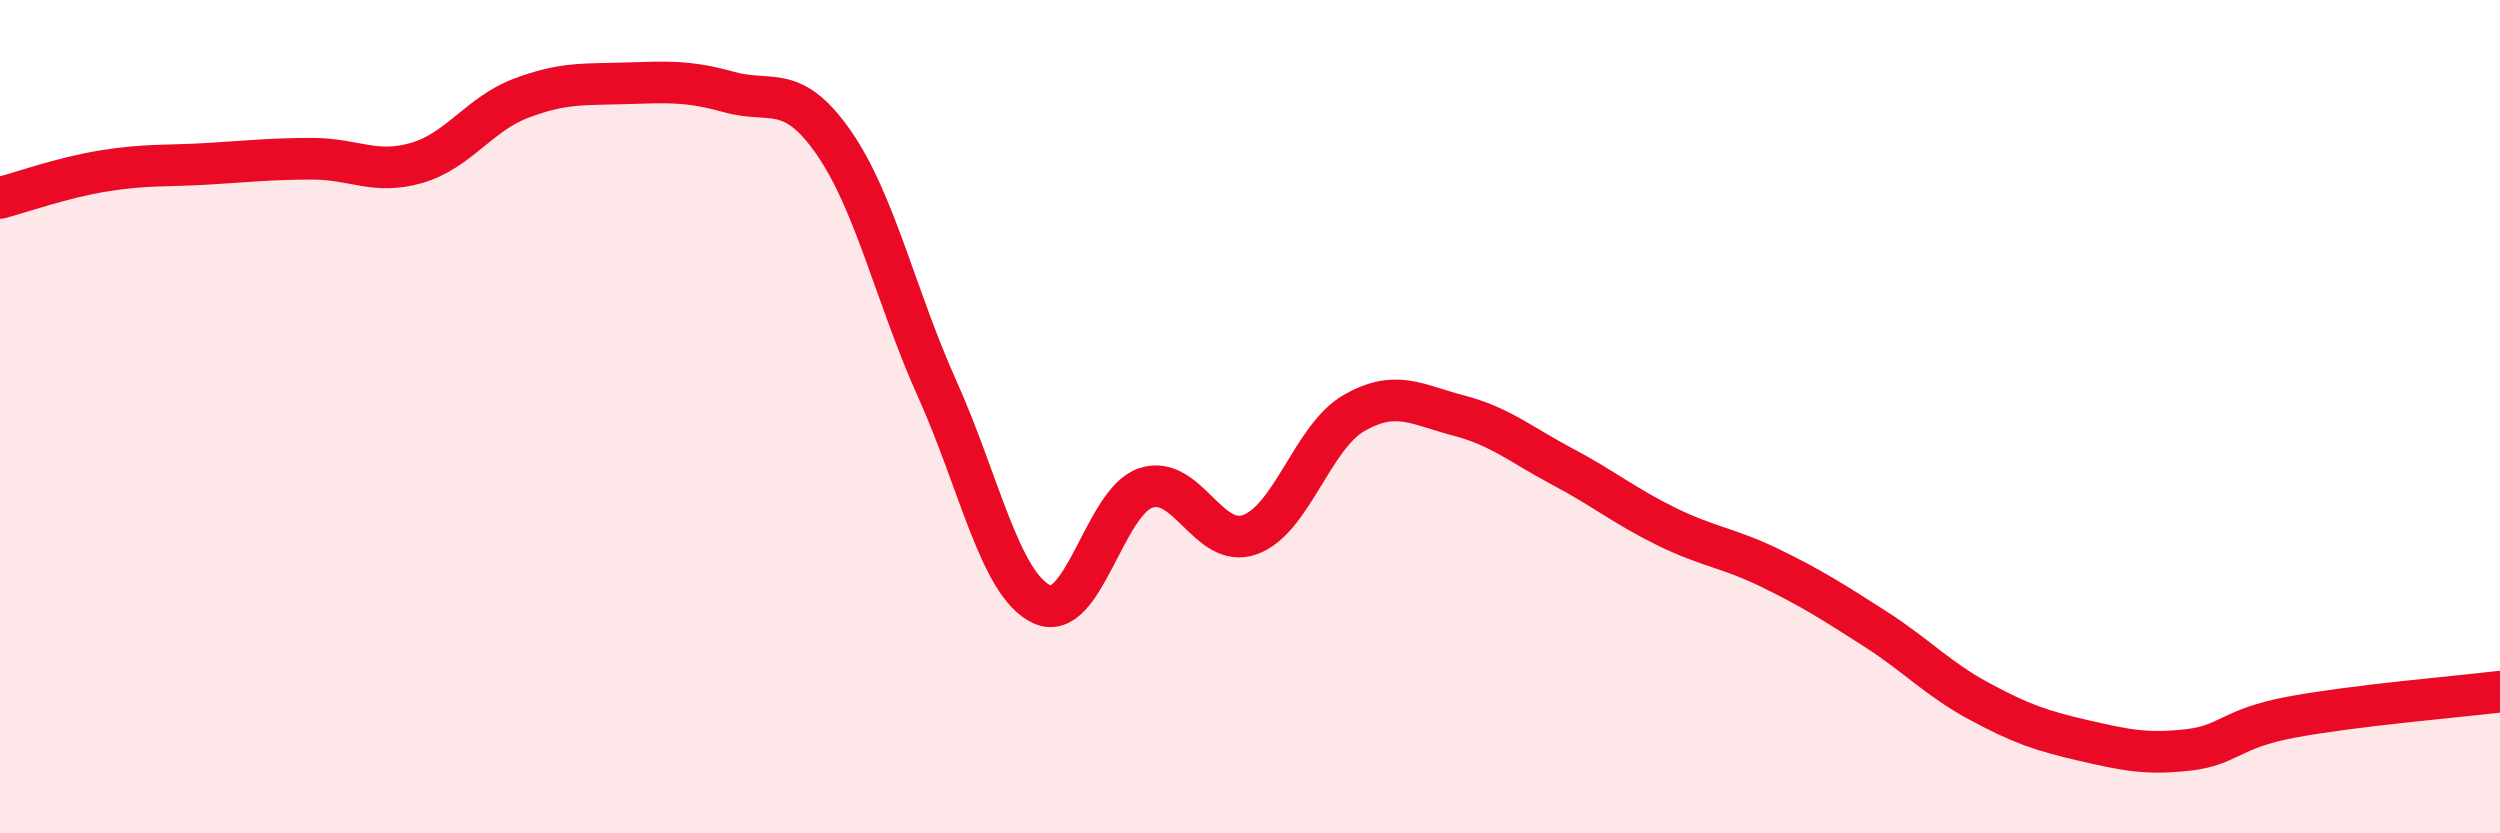
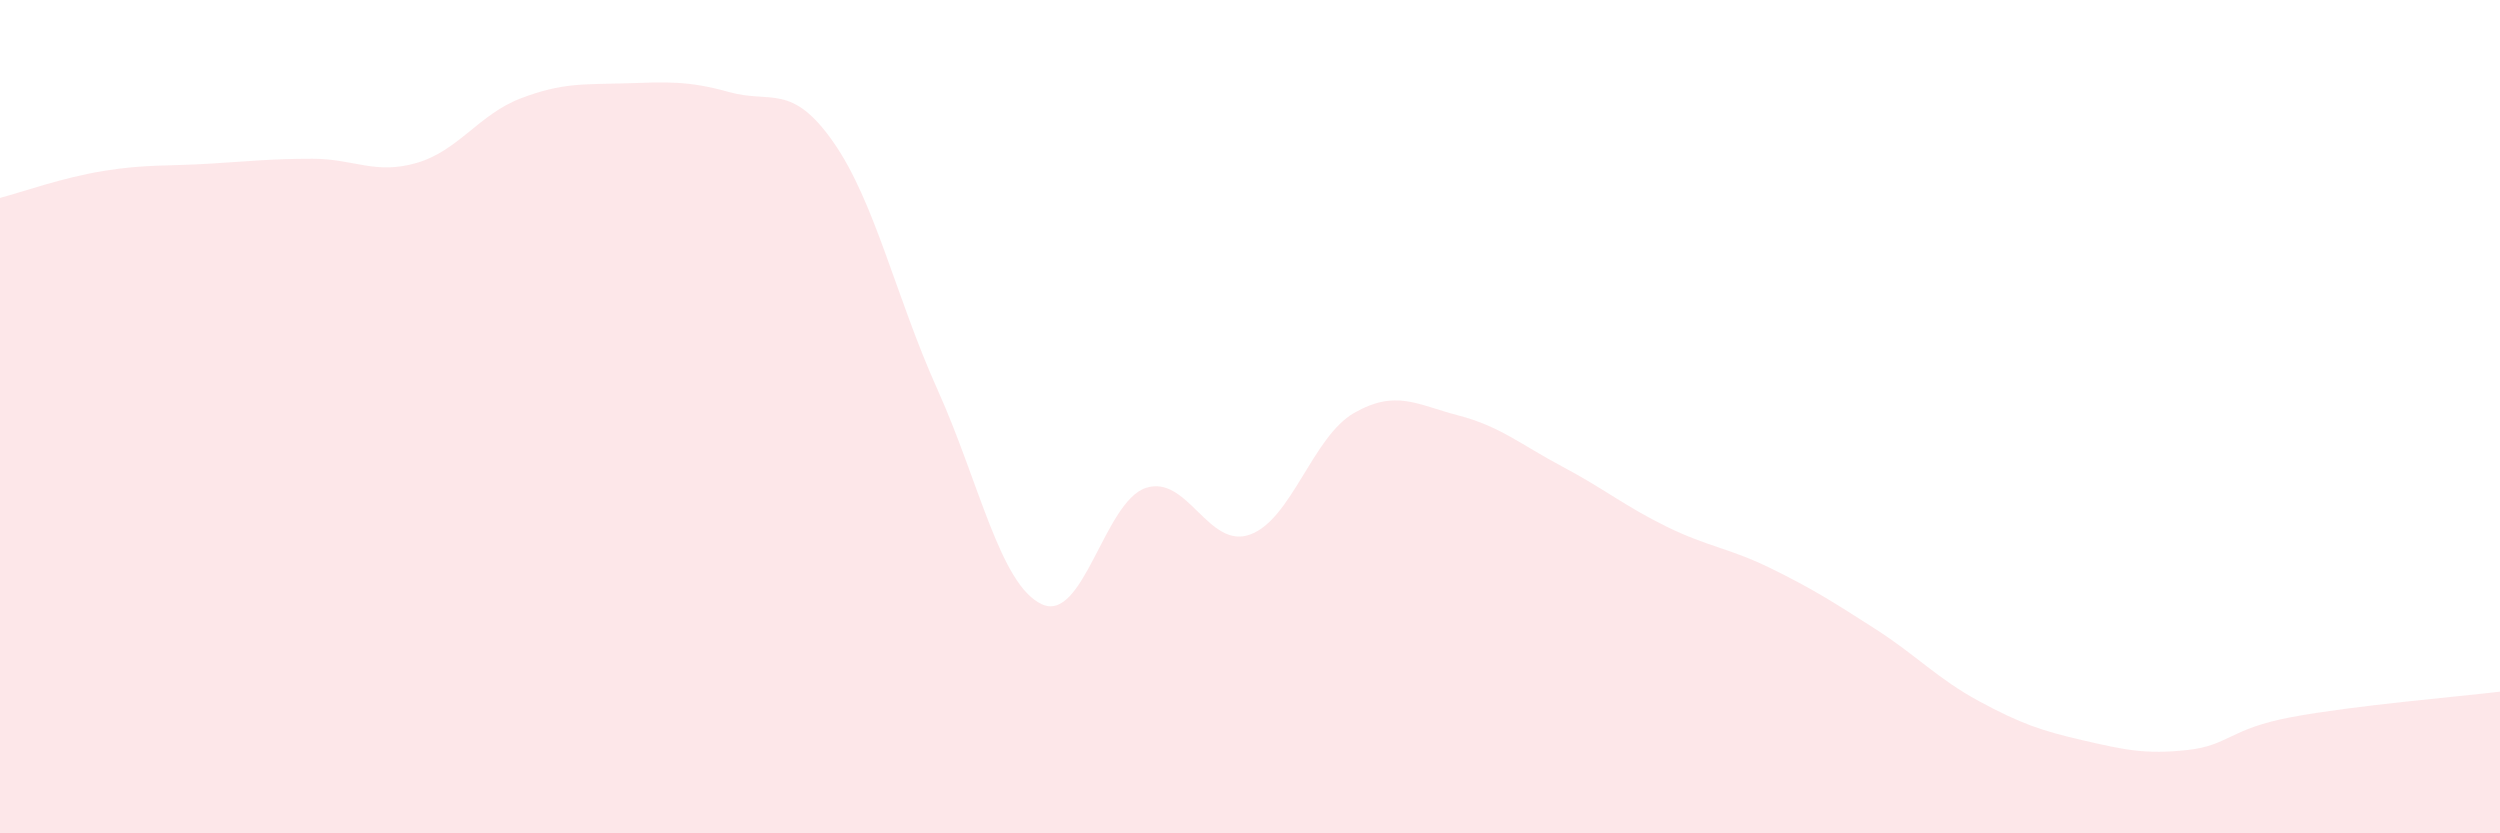
<svg xmlns="http://www.w3.org/2000/svg" width="60" height="20" viewBox="0 0 60 20">
  <path d="M 0,4.75 C 0.5,4.62 1.5,4.26 2.5,4.1 C 3.5,3.94 4,3.99 5,3.93 C 6,3.87 6.5,3.81 7.5,3.81 C 8.5,3.81 9,4.2 10,3.91 C 11,3.62 11.5,2.74 12.5,2.36 C 13.5,1.98 14,2.03 15,2 C 16,1.97 16.5,1.93 17.5,2.21 C 18.5,2.49 19,1.98 20,3.41 C 21,4.84 21.5,7.13 22.5,9.35 C 23.5,11.57 24,14.03 25,14.5 C 26,14.97 26.5,12.04 27.5,11.71 C 28.5,11.38 29,13.19 30,12.83 C 31,12.47 31.5,10.48 32.5,9.91 C 33.5,9.34 34,9.71 35,9.97 C 36,10.23 36.5,10.67 37.5,11.2 C 38.5,11.73 39,12.15 40,12.64 C 41,13.13 41.5,13.15 42.5,13.64 C 43.5,14.13 44,14.45 45,15.09 C 46,15.73 46.5,16.29 47.5,16.83 C 48.5,17.37 49,17.54 50,17.77 C 51,18 51.5,18.11 52.5,18 C 53.5,17.89 53.5,17.49 55,17.21 C 56.5,16.93 59,16.72 60,16.6L60 20L0 20Z" fill="#EB0A25" opacity="0.1" stroke-linecap="round" stroke-linejoin="round" />
-   <path d="M 0,4.75 C 0.5,4.62 1.5,4.26 2.5,4.1 C 3.5,3.94 4,3.99 5,3.93 C 6,3.87 6.5,3.81 7.5,3.81 C 8.5,3.81 9,4.2 10,3.91 C 11,3.62 11.5,2.74 12.5,2.36 C 13.5,1.98 14,2.03 15,2 C 16,1.97 16.5,1.93 17.5,2.21 C 18.5,2.49 19,1.98 20,3.41 C 21,4.84 21.5,7.13 22.5,9.35 C 23.5,11.57 24,14.03 25,14.5 C 26,14.97 26.5,12.04 27.5,11.71 C 28.5,11.38 29,13.19 30,12.83 C 31,12.47 31.5,10.48 32.5,9.91 C 33.5,9.34 34,9.71 35,9.97 C 36,10.23 36.5,10.67 37.5,11.2 C 38.5,11.73 39,12.15 40,12.64 C 41,13.13 41.5,13.15 42.5,13.64 C 43.5,14.13 44,14.45 45,15.09 C 46,15.73 46.5,16.29 47.5,16.83 C 48.5,17.37 49,17.54 50,17.77 C 51,18 51.5,18.11 52.5,18 C 53.5,17.89 53.5,17.49 55,17.21 C 56.5,16.93 59,16.72 60,16.6" stroke="#EB0A25" stroke-width="1" fill="none" stroke-linecap="round" stroke-linejoin="round" />
</svg>